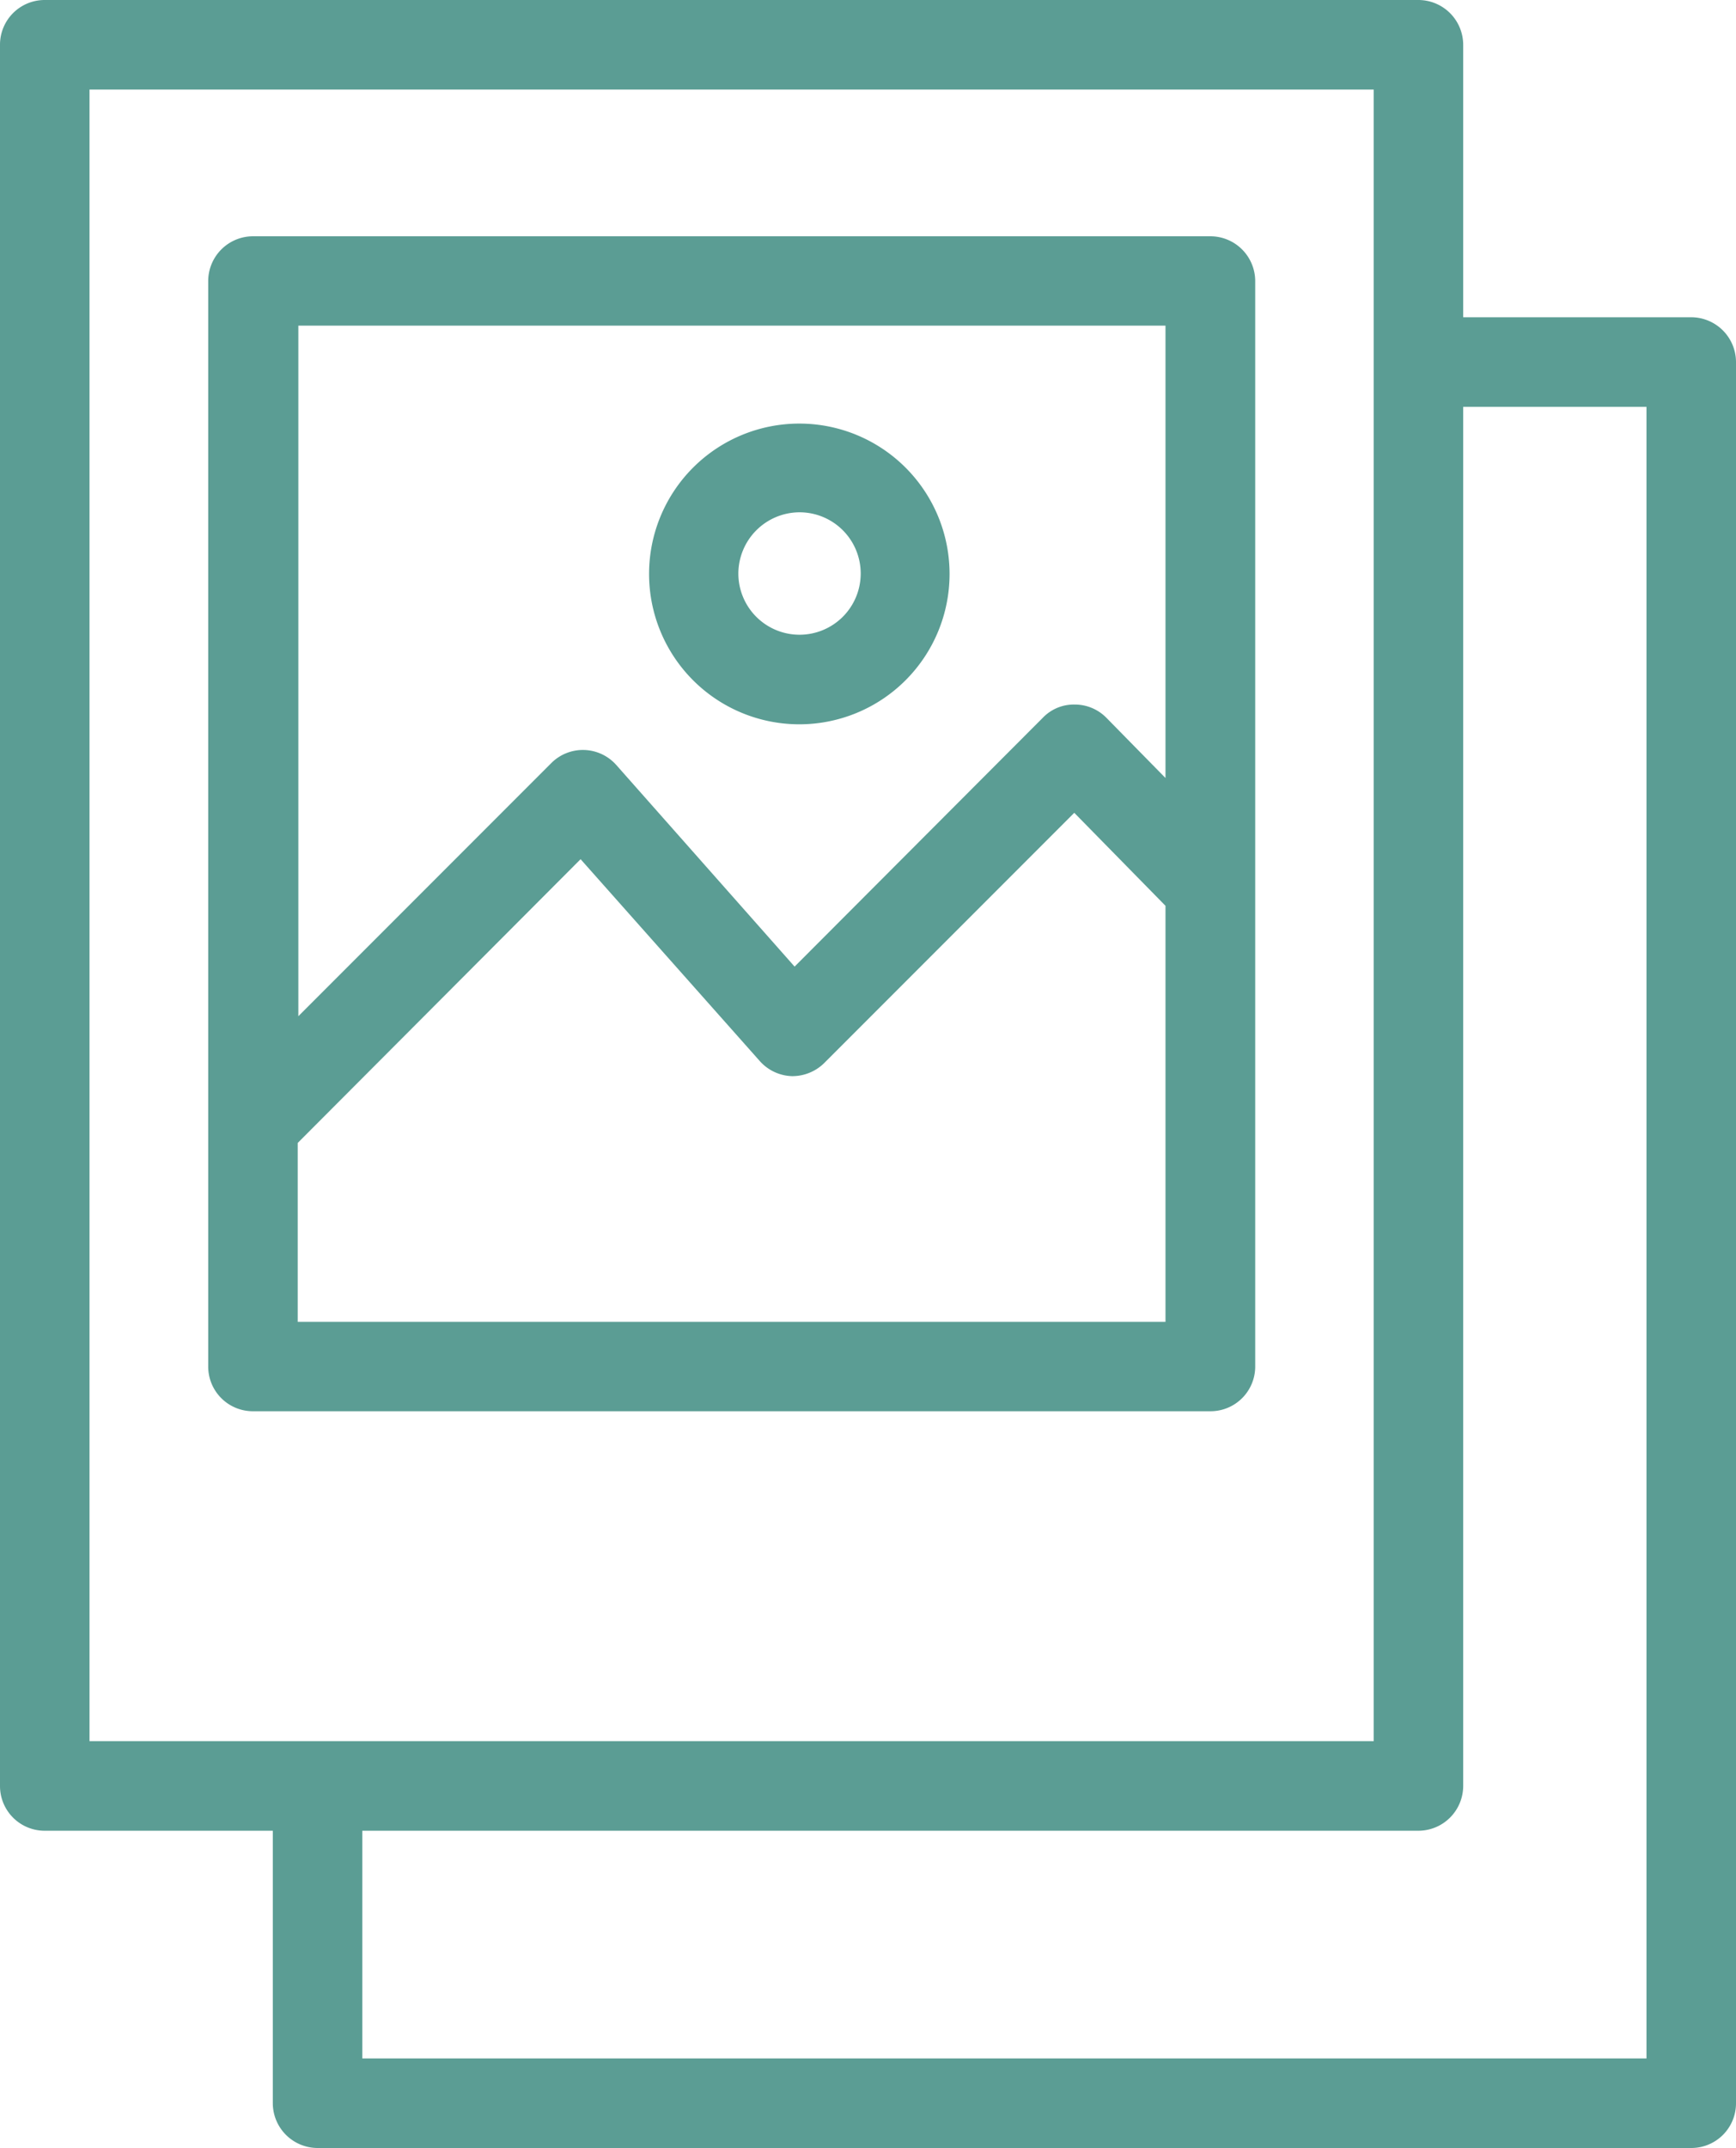
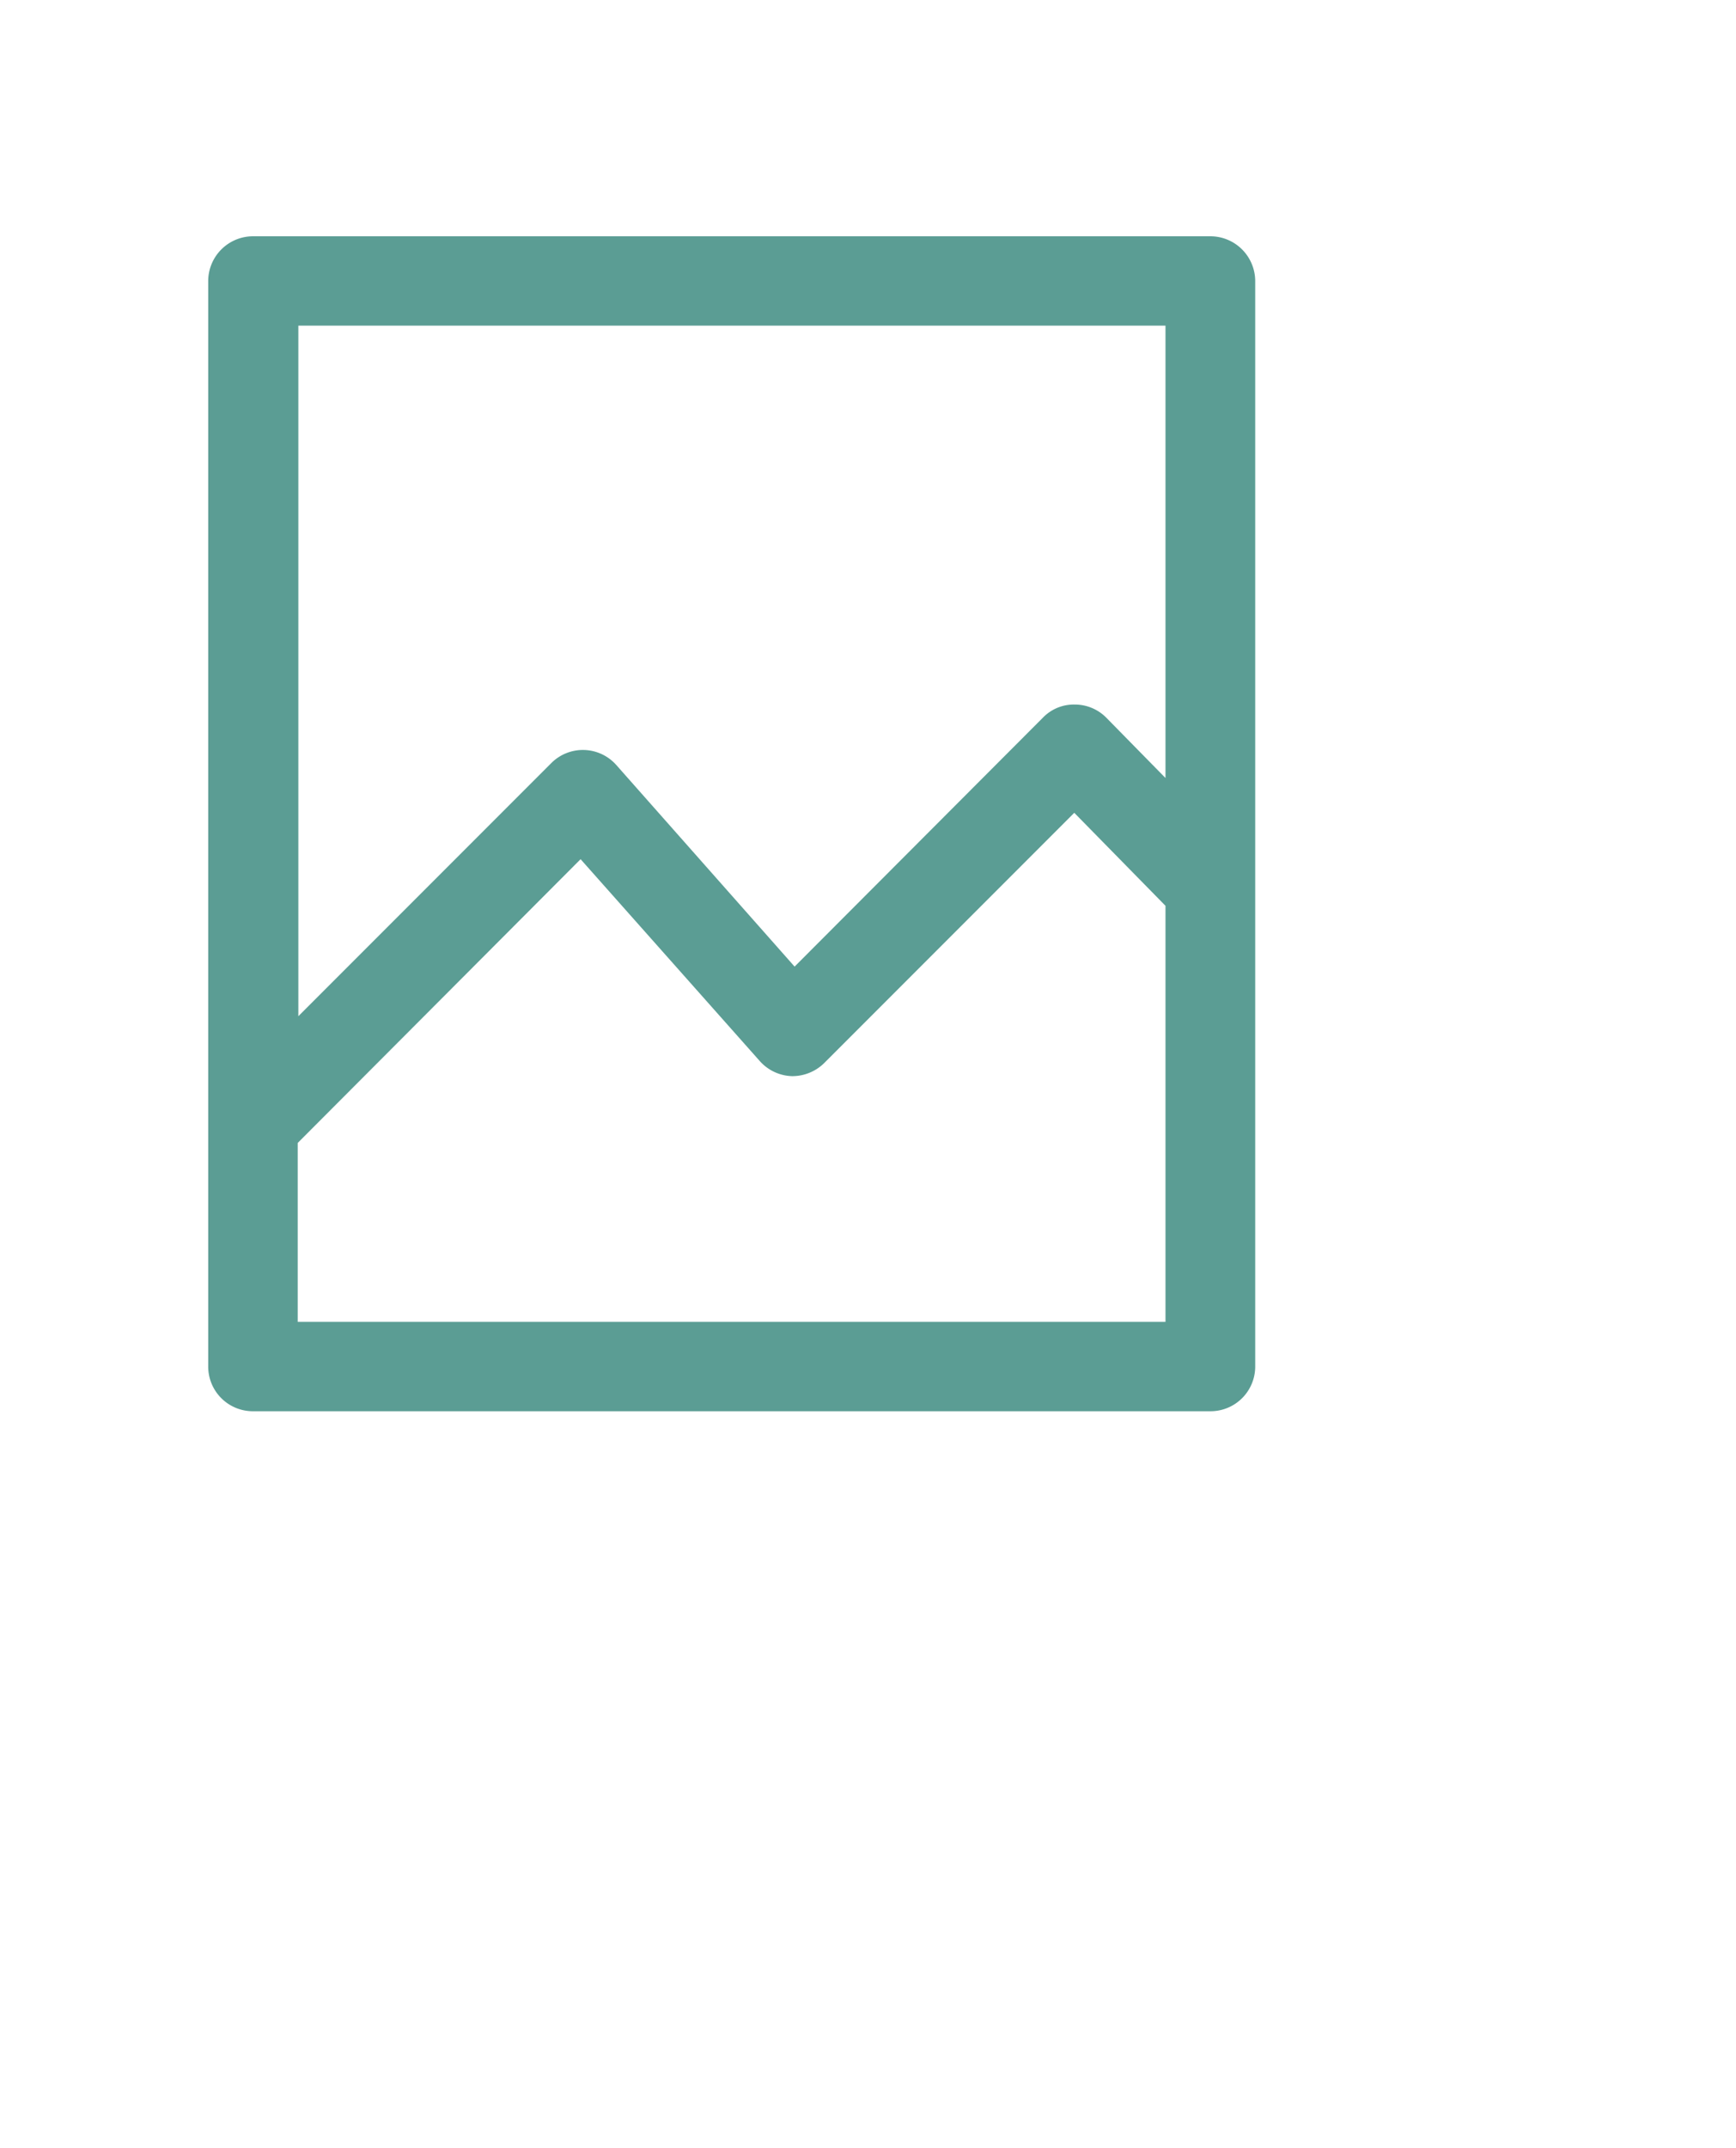
<svg xmlns="http://www.w3.org/2000/svg" viewBox="0 0 80.88 100" fill="#5b9d94">
  <path d="M66,11H21.38a2.09,2.09,0,0,0-2.08,2.09V63.62a2.08,2.08,0,0,0,2.08,2.08H66a2.08,2.08,0,0,0,2.08-2.08V13.08A2.09,2.09,0,0,0,66,11ZM63.9,61.54H23.47V53.21L36.65,40,45,49.4a2.09,2.09,0,0,0,1.5.7A2.12,2.12,0,0,0,48,49.49L59.65,37.84l4.25,4.33Zm0-25.32-2.75-2.8a2.06,2.06,0,0,0-1.48-.62,2,2,0,0,0-1.48.61L46.62,45,38.3,35.6a2.08,2.08,0,0,0-3-.09l-11.8,11.8V15.16H63.9Zm0,0" transform="translate(-9.6)" />
-   <path d="M88.39,14.77H77.77V2.08A2.09,2.09,0,0,0,75.68,0h-64A2.08,2.08,0,0,0,9.6,2.08V83.15a2.08,2.08,0,0,0,2.08,2.08H22.31V97.92A2.09,2.09,0,0,0,24.4,100h64a2.08,2.08,0,0,0,2.08-2.08V16.85a2.09,2.09,0,0,0-2.09-2.08ZM13.77,81.06V4.17H73.6V16.73s0,.08,0,.12,0,.08,0,.12V81.06ZM86.31,95.83H26.48V85.23h49.2a2.09,2.09,0,0,0,2.09-2.08V18.94h8.54Zm0,0" transform="translate(-9.6)" />
-   <path d="M46.84,33.72a7,7,0,1,0-7-7,7,7,0,0,0,7,7Zm0-9.87A2.85,2.85,0,1,1,44,26.7a2.86,2.86,0,0,1,2.85-2.85Zm0,0" transform="translate(-9.6)" />
</svg>